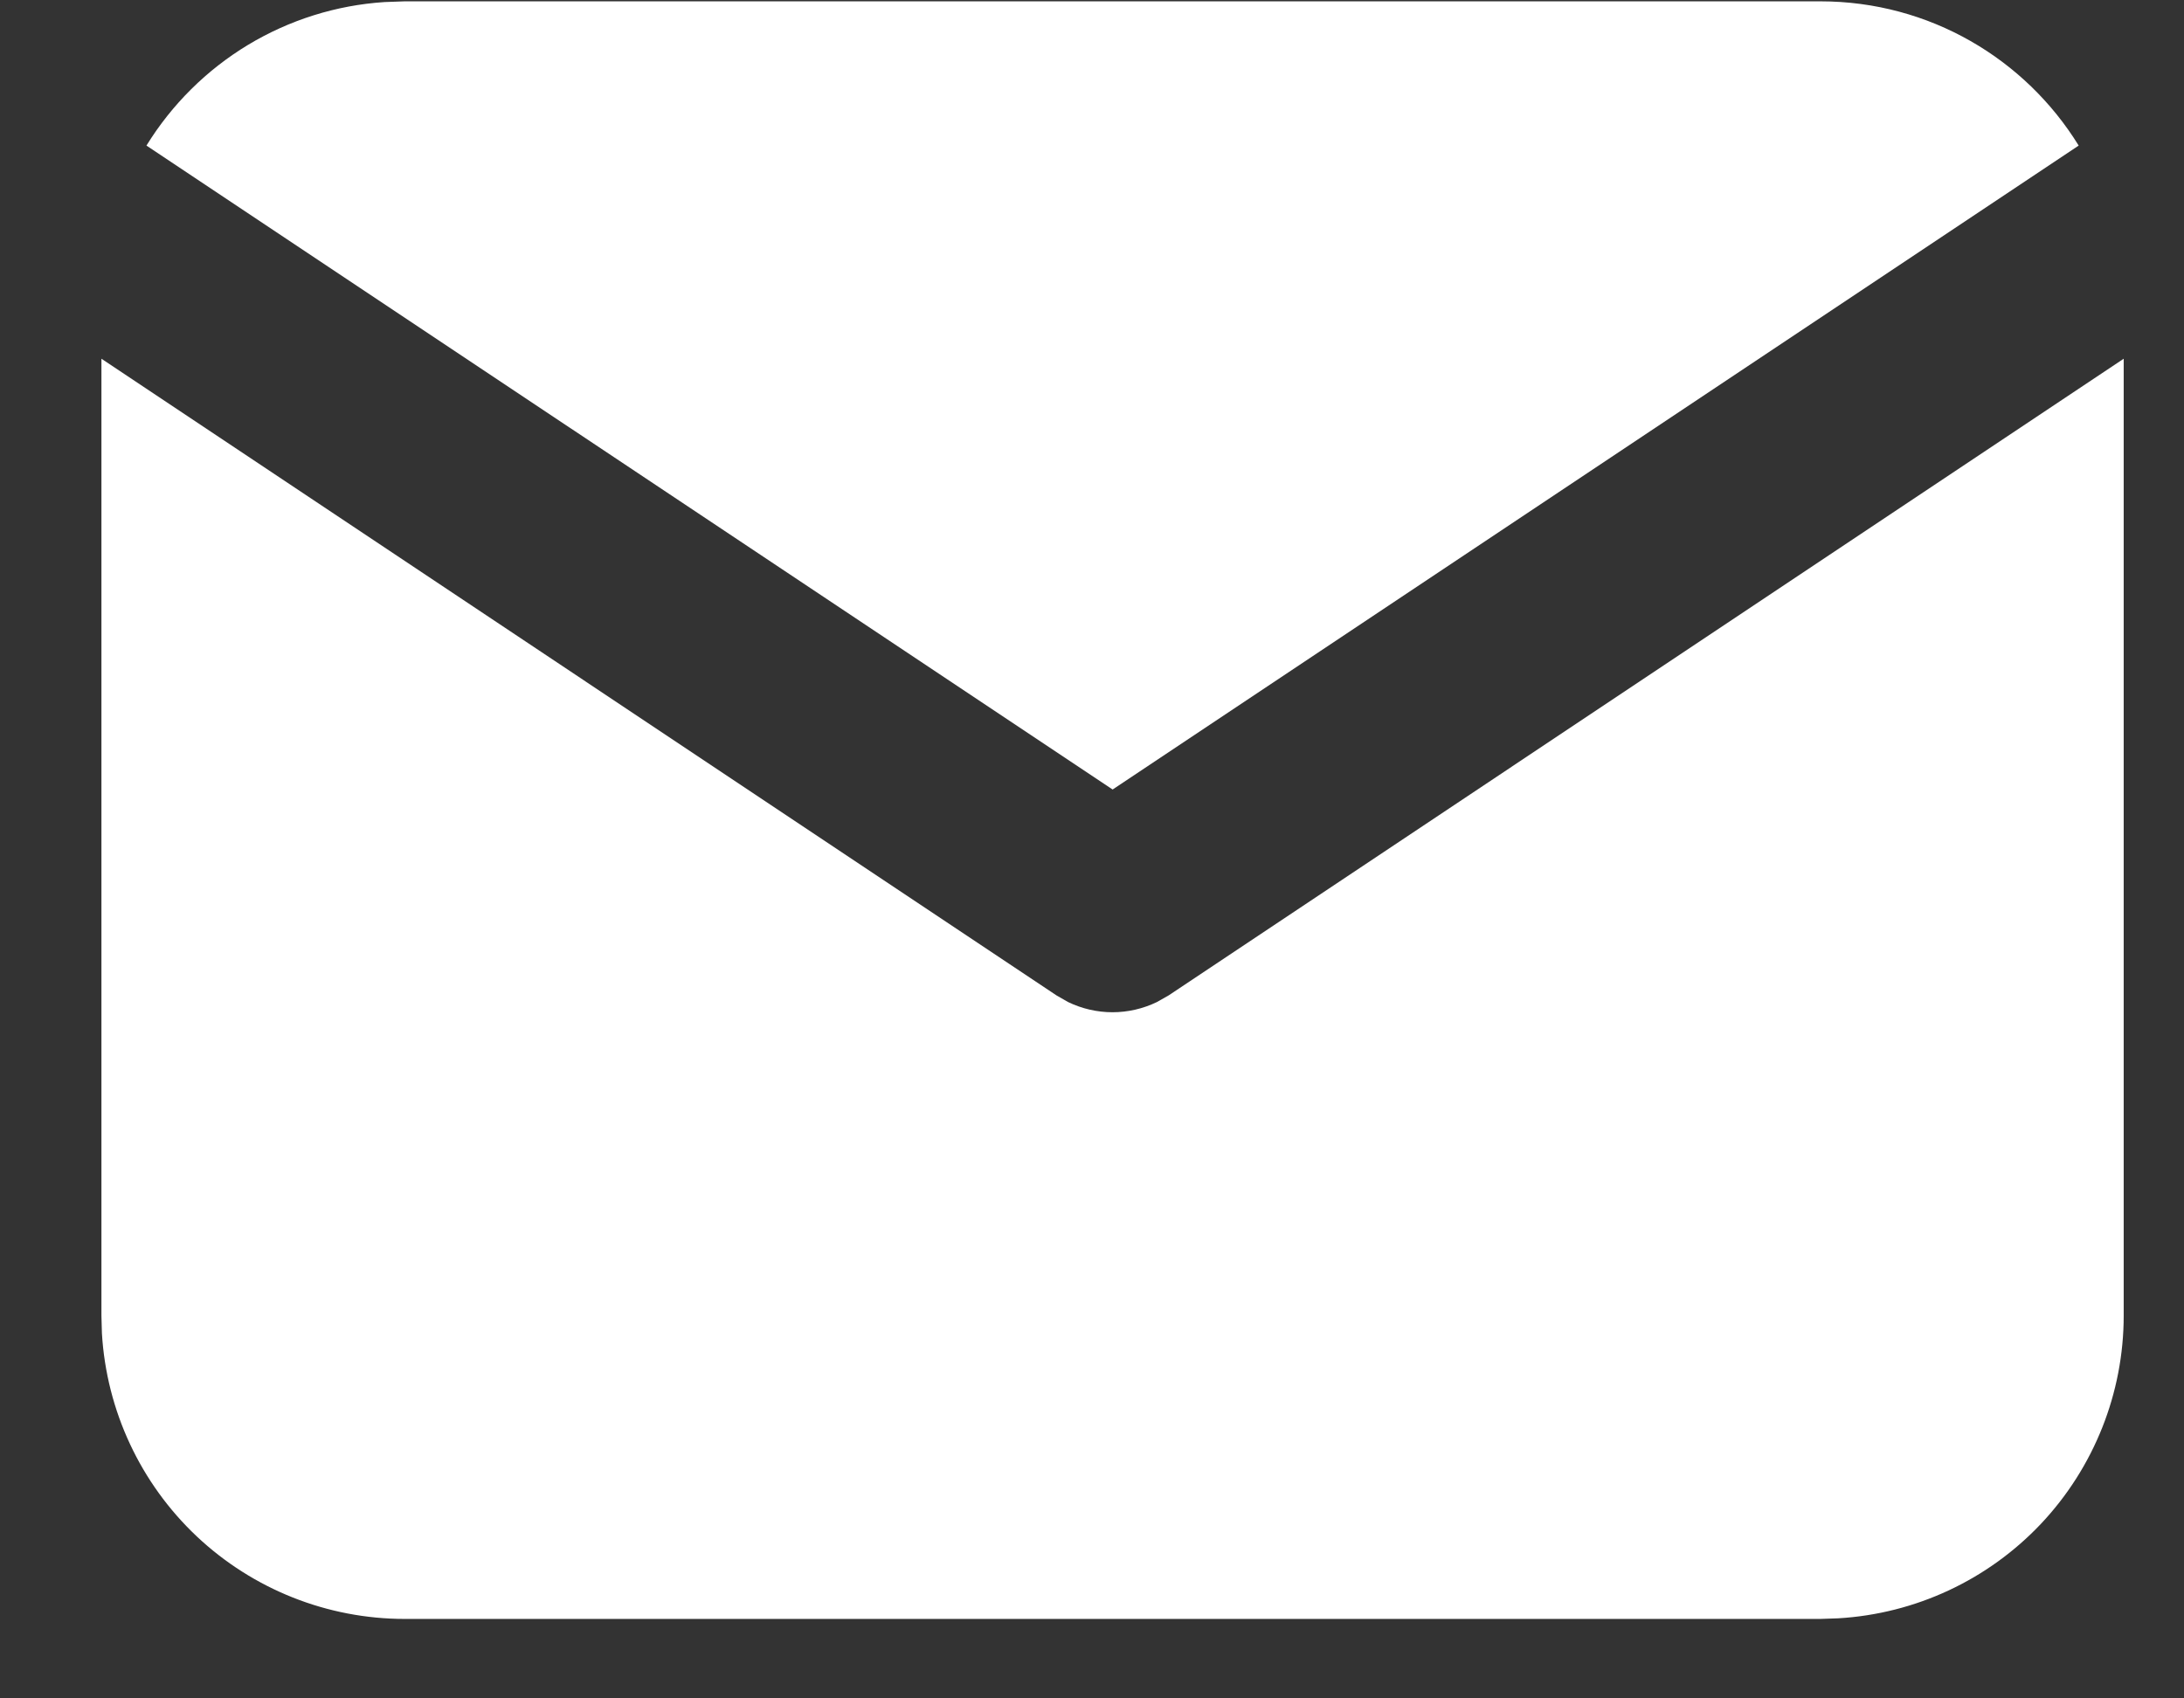
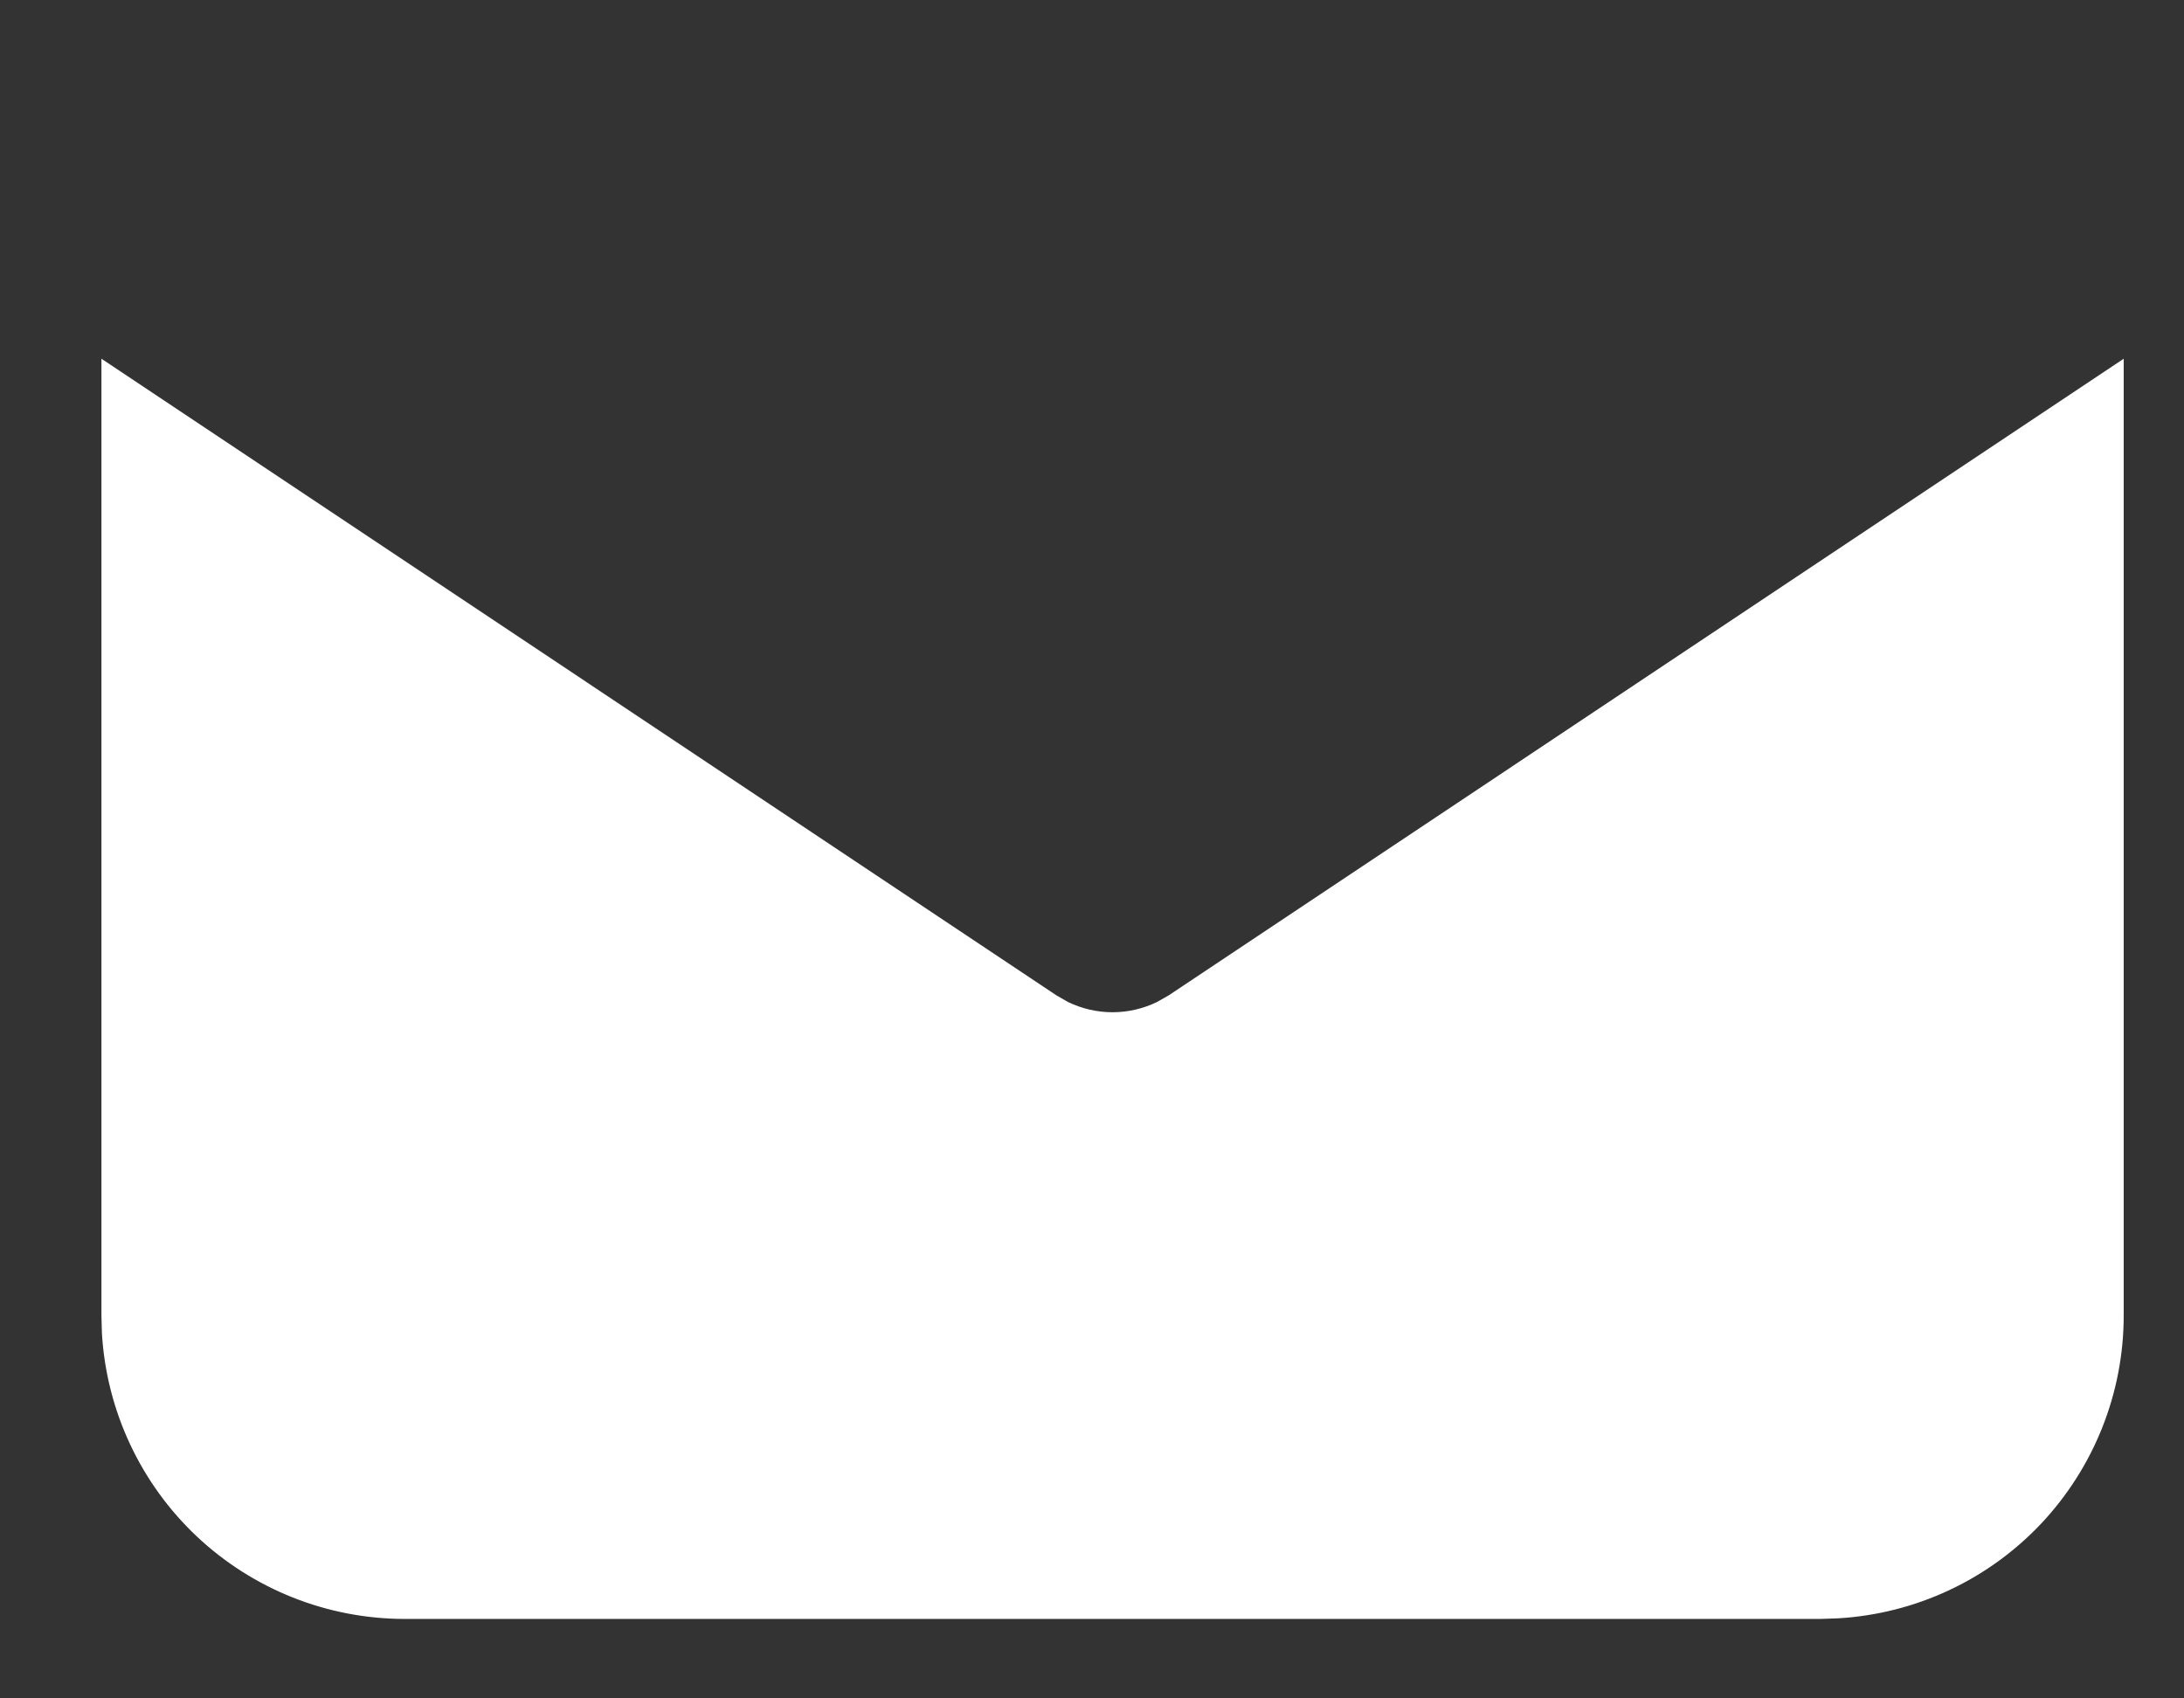
<svg xmlns="http://www.w3.org/2000/svg" width="18" height="14" viewBox="0 0 18 14" fill="none">
  <rect x="0" y="0" width="18" height="14" fill="#333333" stroke="none" />
-   <path d="M17.503 2.957V10.845C17.503 11.482 17.259 12.096 16.822 12.56C16.384 13.024 15.786 13.303 15.149 13.34L15.003 13.345H3.336C2.698 13.345 2.085 13.101 1.621 12.664C1.157 12.226 0.878 11.628 0.84 10.991L0.836 10.845V2.957L8.707 8.205L8.803 8.26C8.917 8.315 9.042 8.344 9.169 8.344C9.296 8.344 9.421 8.315 9.535 8.26L9.632 8.205L17.503 2.957Z" fill="white" />
-   <path d="M15.003 0.011C15.903 0.011 16.692 0.486 17.132 1.2L9.17 6.508L1.207 1.2C1.416 0.861 1.703 0.576 2.044 0.37C2.386 0.164 2.771 0.043 3.169 0.017L3.336 0.011H15.003Z" fill="white" />
+   <path d="M17.503 2.957V10.845C17.503 11.482 17.259 12.096 16.822 12.56C16.384 13.024 15.786 13.303 15.149 13.34L15.003 13.345H3.336C2.698 13.345 2.085 13.101 1.621 12.664C1.157 12.226 0.878 11.628 0.84 10.991L0.836 10.845V2.957L8.707 8.205L8.803 8.26C8.917 8.315 9.042 8.344 9.169 8.344C9.296 8.344 9.421 8.315 9.535 8.26L9.632 8.205L17.503 2.957" fill="white" />
</svg>